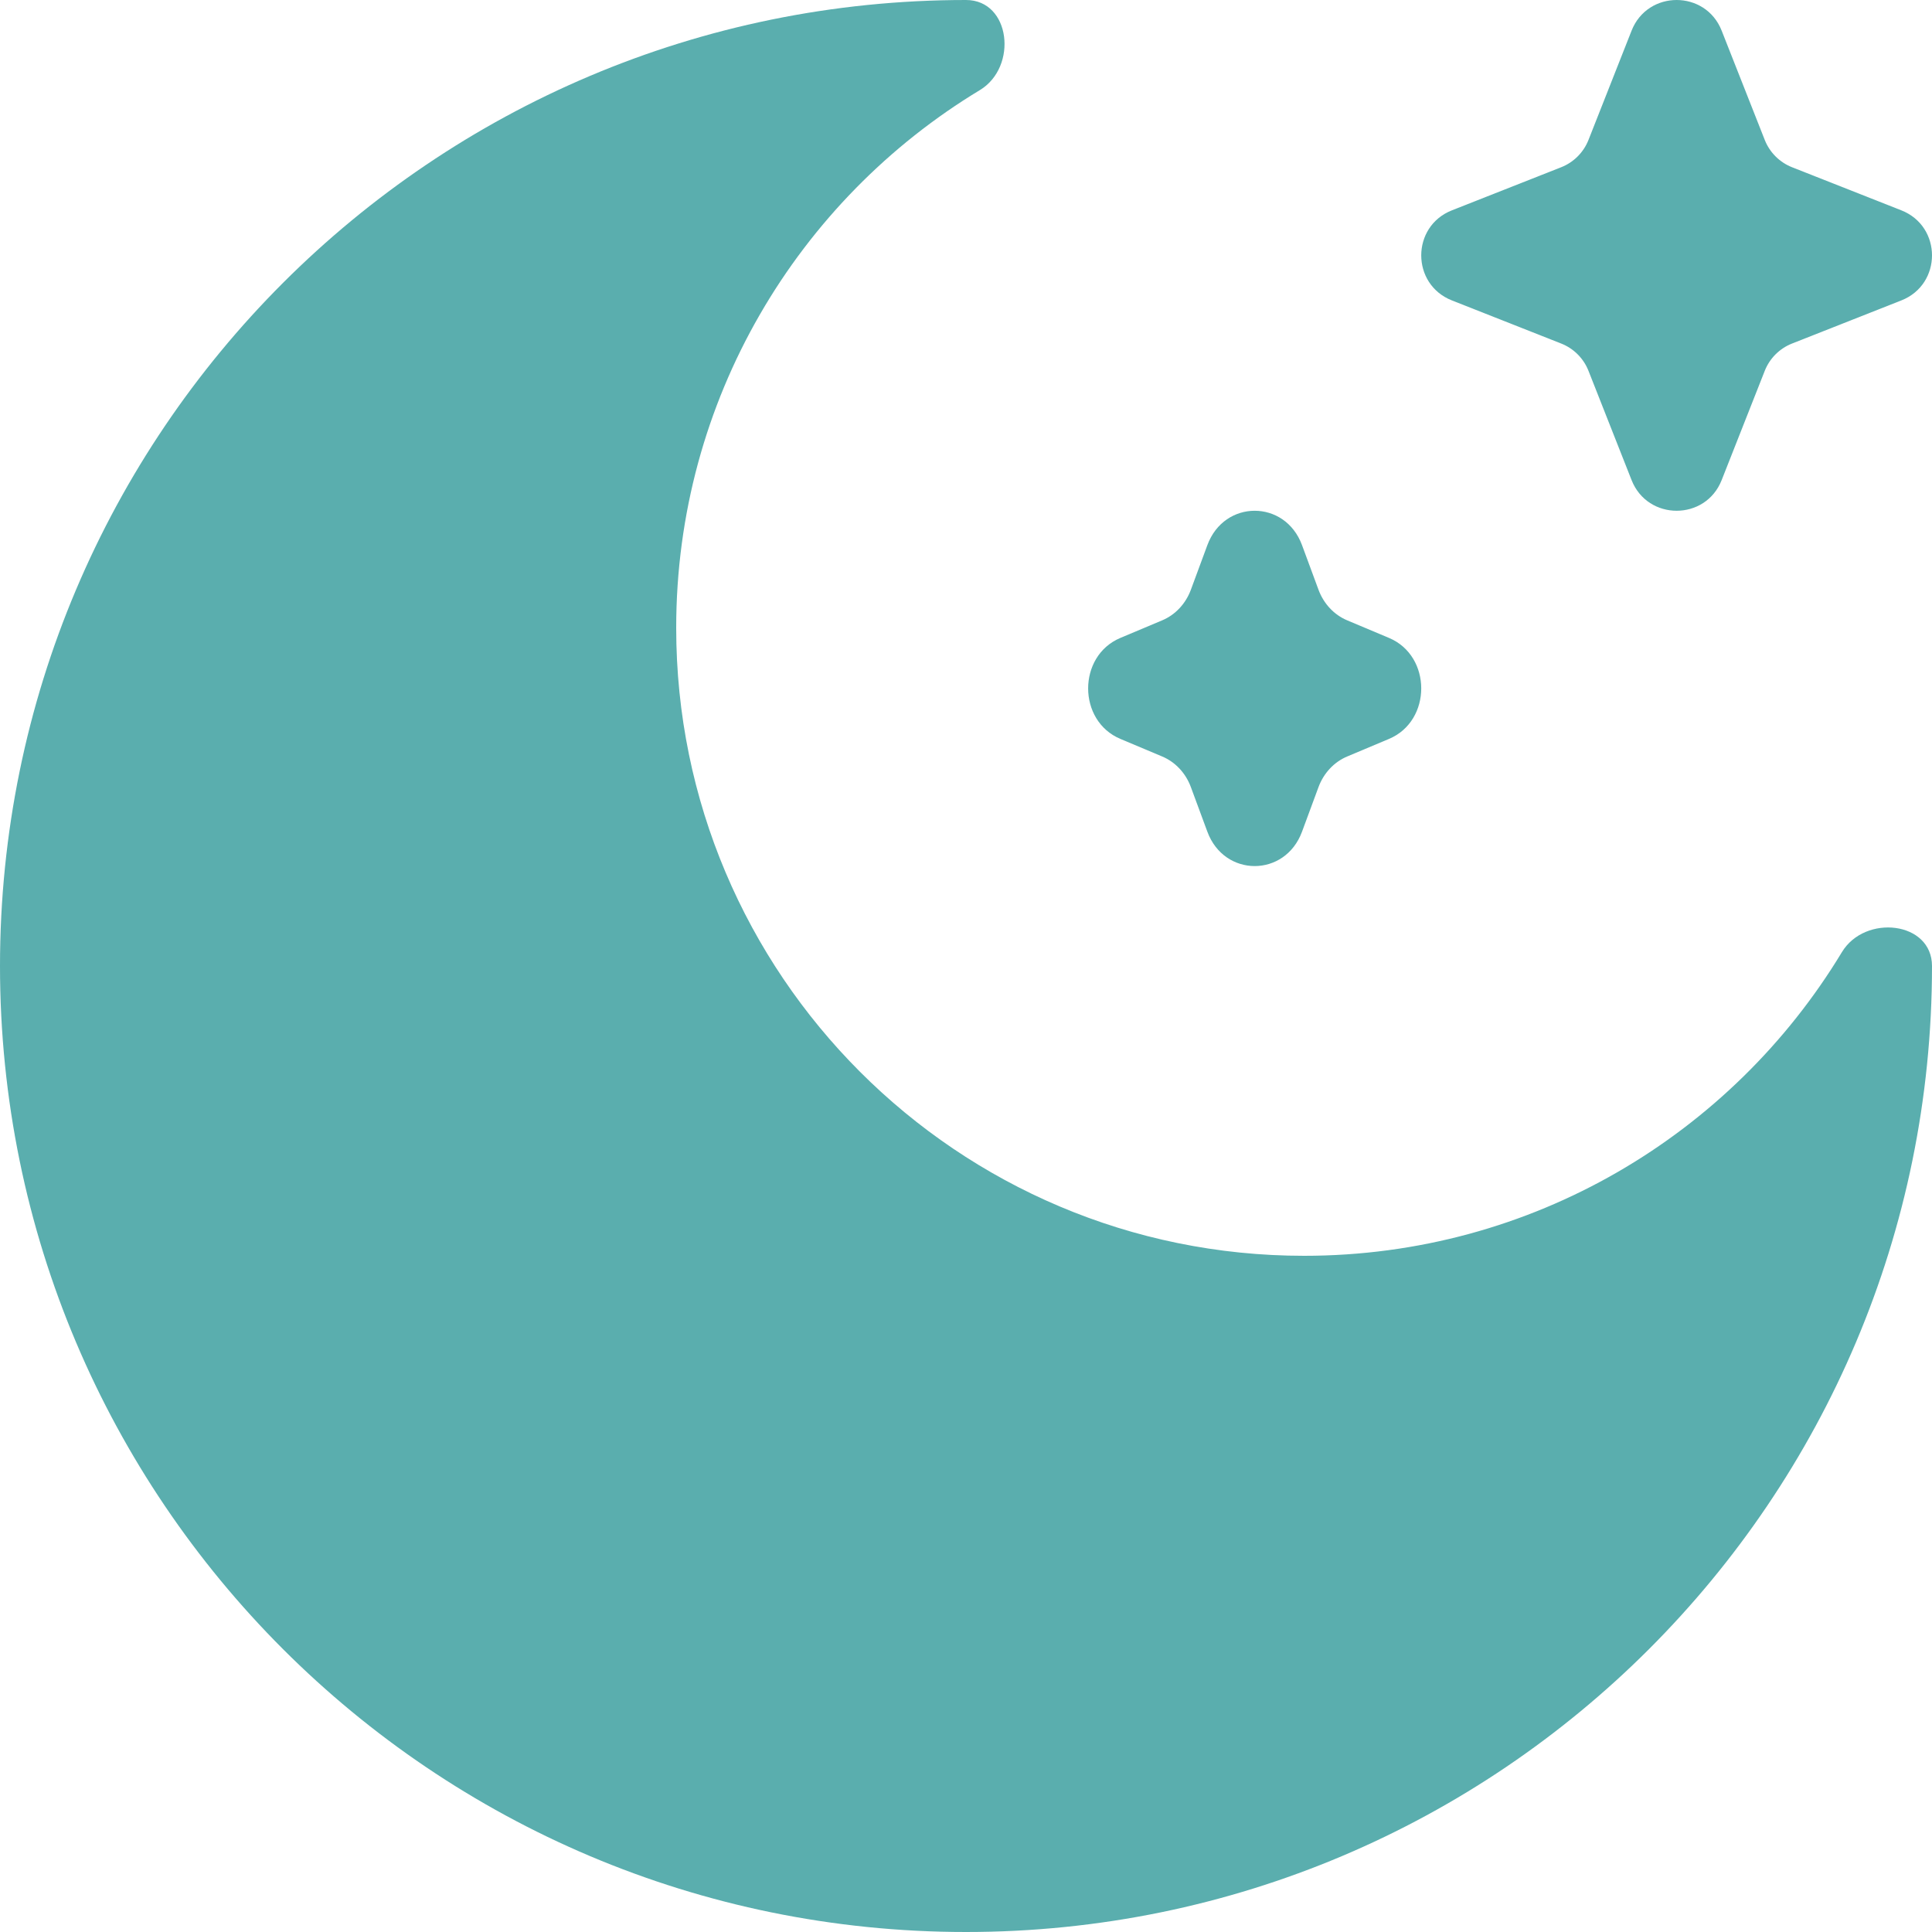
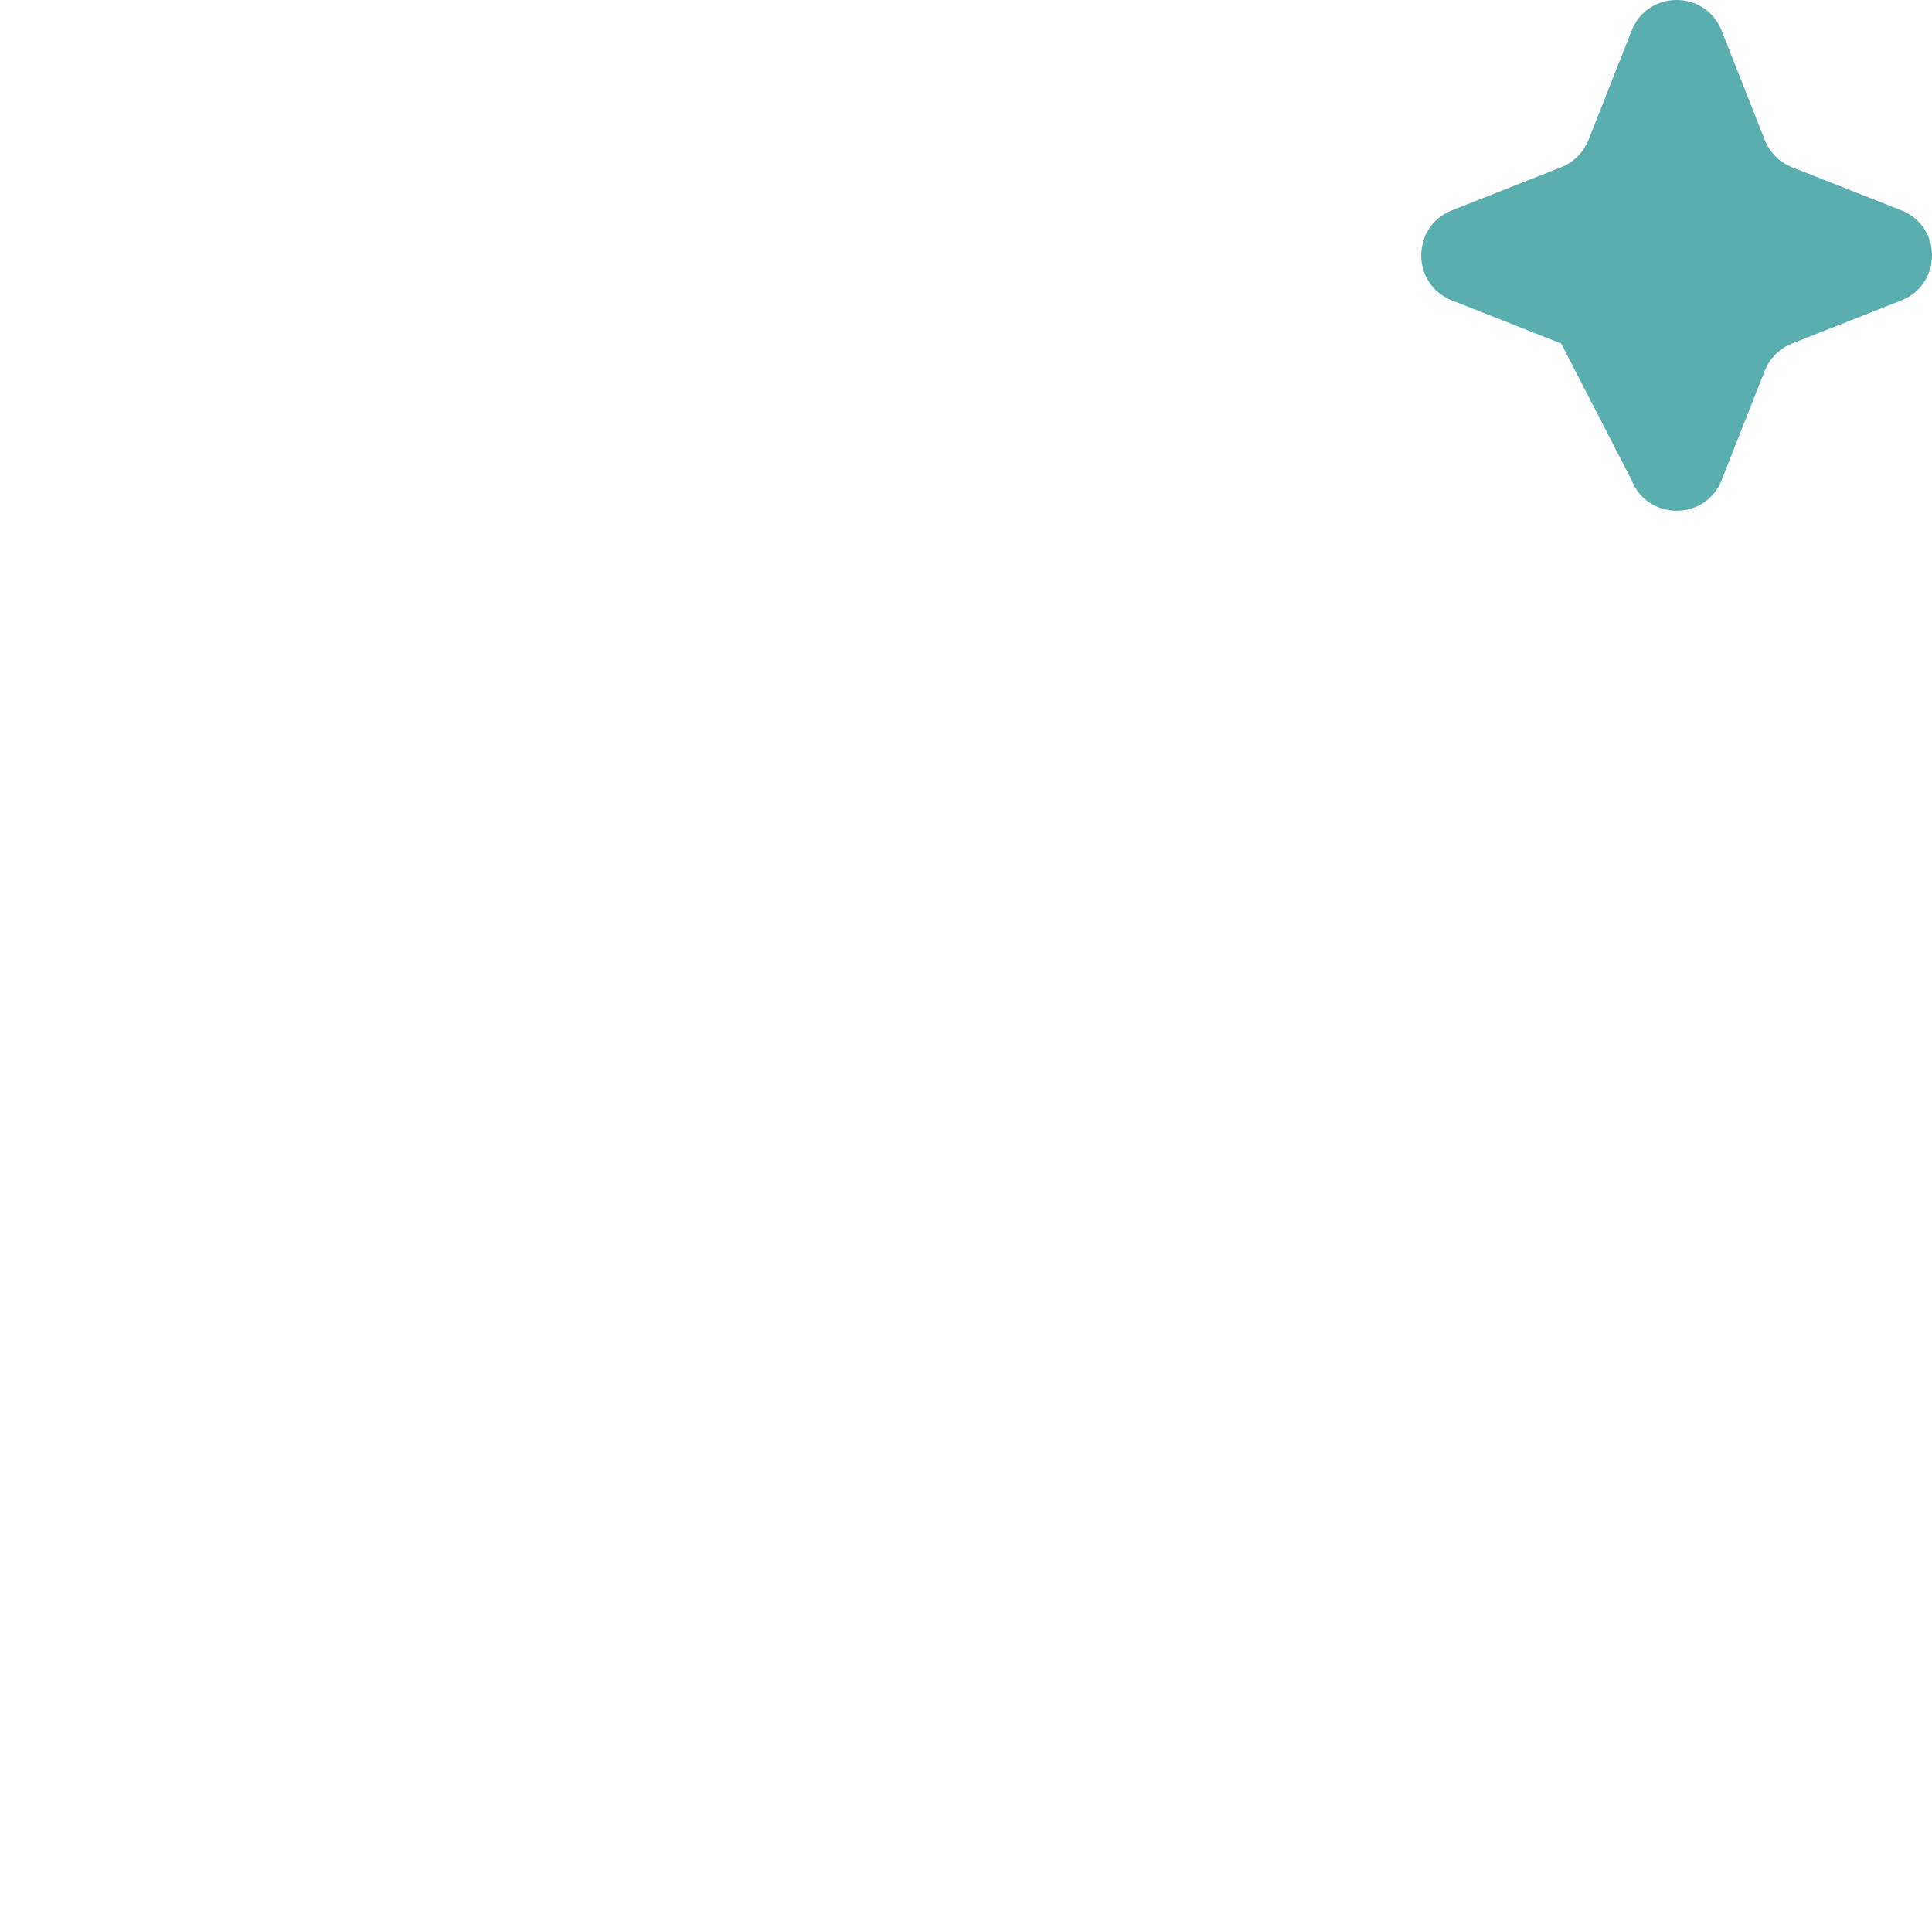
<svg xmlns="http://www.w3.org/2000/svg" width="87" height="87" viewBox="0 0 87 87" fill="none">
-   <path d="M77.528 1.38C76.803 -0.46 74.198 -0.46 73.472 1.38L71.531 6.302C71.309 6.864 70.864 7.309 70.302 7.531L65.38 9.472C63.54 10.198 63.54 12.802 65.38 13.528L70.302 15.47C70.864 15.691 71.309 16.136 71.531 16.698L73.472 21.62C74.198 23.46 76.803 23.46 77.528 21.62L79.469 16.698C79.691 16.136 80.136 15.691 80.698 15.47L85.62 13.528C87.46 12.802 87.46 10.198 85.62 9.472L80.698 7.531C80.136 7.309 79.691 6.864 79.469 6.302L77.528 1.38Z" fill="#5AAEAE" />
-   <path d="M58.631 24.547C57.868 22.484 55.132 22.484 54.369 24.547L53.626 26.558C53.393 27.187 52.926 27.686 52.336 27.934L50.45 28.727C48.517 29.541 48.517 32.459 50.45 33.273L52.336 34.066C52.926 34.314 53.393 34.813 53.626 35.443L54.369 37.453C55.132 39.516 57.868 39.516 58.631 37.453L59.374 35.443C59.607 34.813 60.074 34.314 60.664 34.066L62.55 33.273C64.483 32.459 64.483 29.541 62.55 28.727L60.664 27.934C60.074 27.686 59.607 27.187 59.374 26.558L58.631 24.547Z" fill="#5AAEAE" />
-   <path d="M43.5 87C67.524 87 87 67.524 87 43.5C87 41.487 83.983 41.154 82.942 42.877C77.991 51.072 68.998 56.55 58.725 56.55C43.109 56.55 30.45 43.891 30.45 28.275C30.45 18.002 35.928 9.009 44.123 4.058C45.846 3.017 45.513 0 43.5 0C19.476 0 0 19.476 0 43.5C0 67.524 19.476 87 43.5 87Z" fill="#5AAEAE" />
+   <path d="M77.528 1.38C76.803 -0.46 74.198 -0.46 73.472 1.38L71.531 6.302C71.309 6.864 70.864 7.309 70.302 7.531L65.38 9.472C63.54 10.198 63.54 12.802 65.38 13.528L70.302 15.47L73.472 21.62C74.198 23.46 76.803 23.46 77.528 21.62L79.469 16.698C79.691 16.136 80.136 15.691 80.698 15.47L85.62 13.528C87.46 12.802 87.46 10.198 85.62 9.472L80.698 7.531C80.136 7.309 79.691 6.864 79.469 6.302L77.528 1.38Z" fill="#5AAEAE" />
</svg>